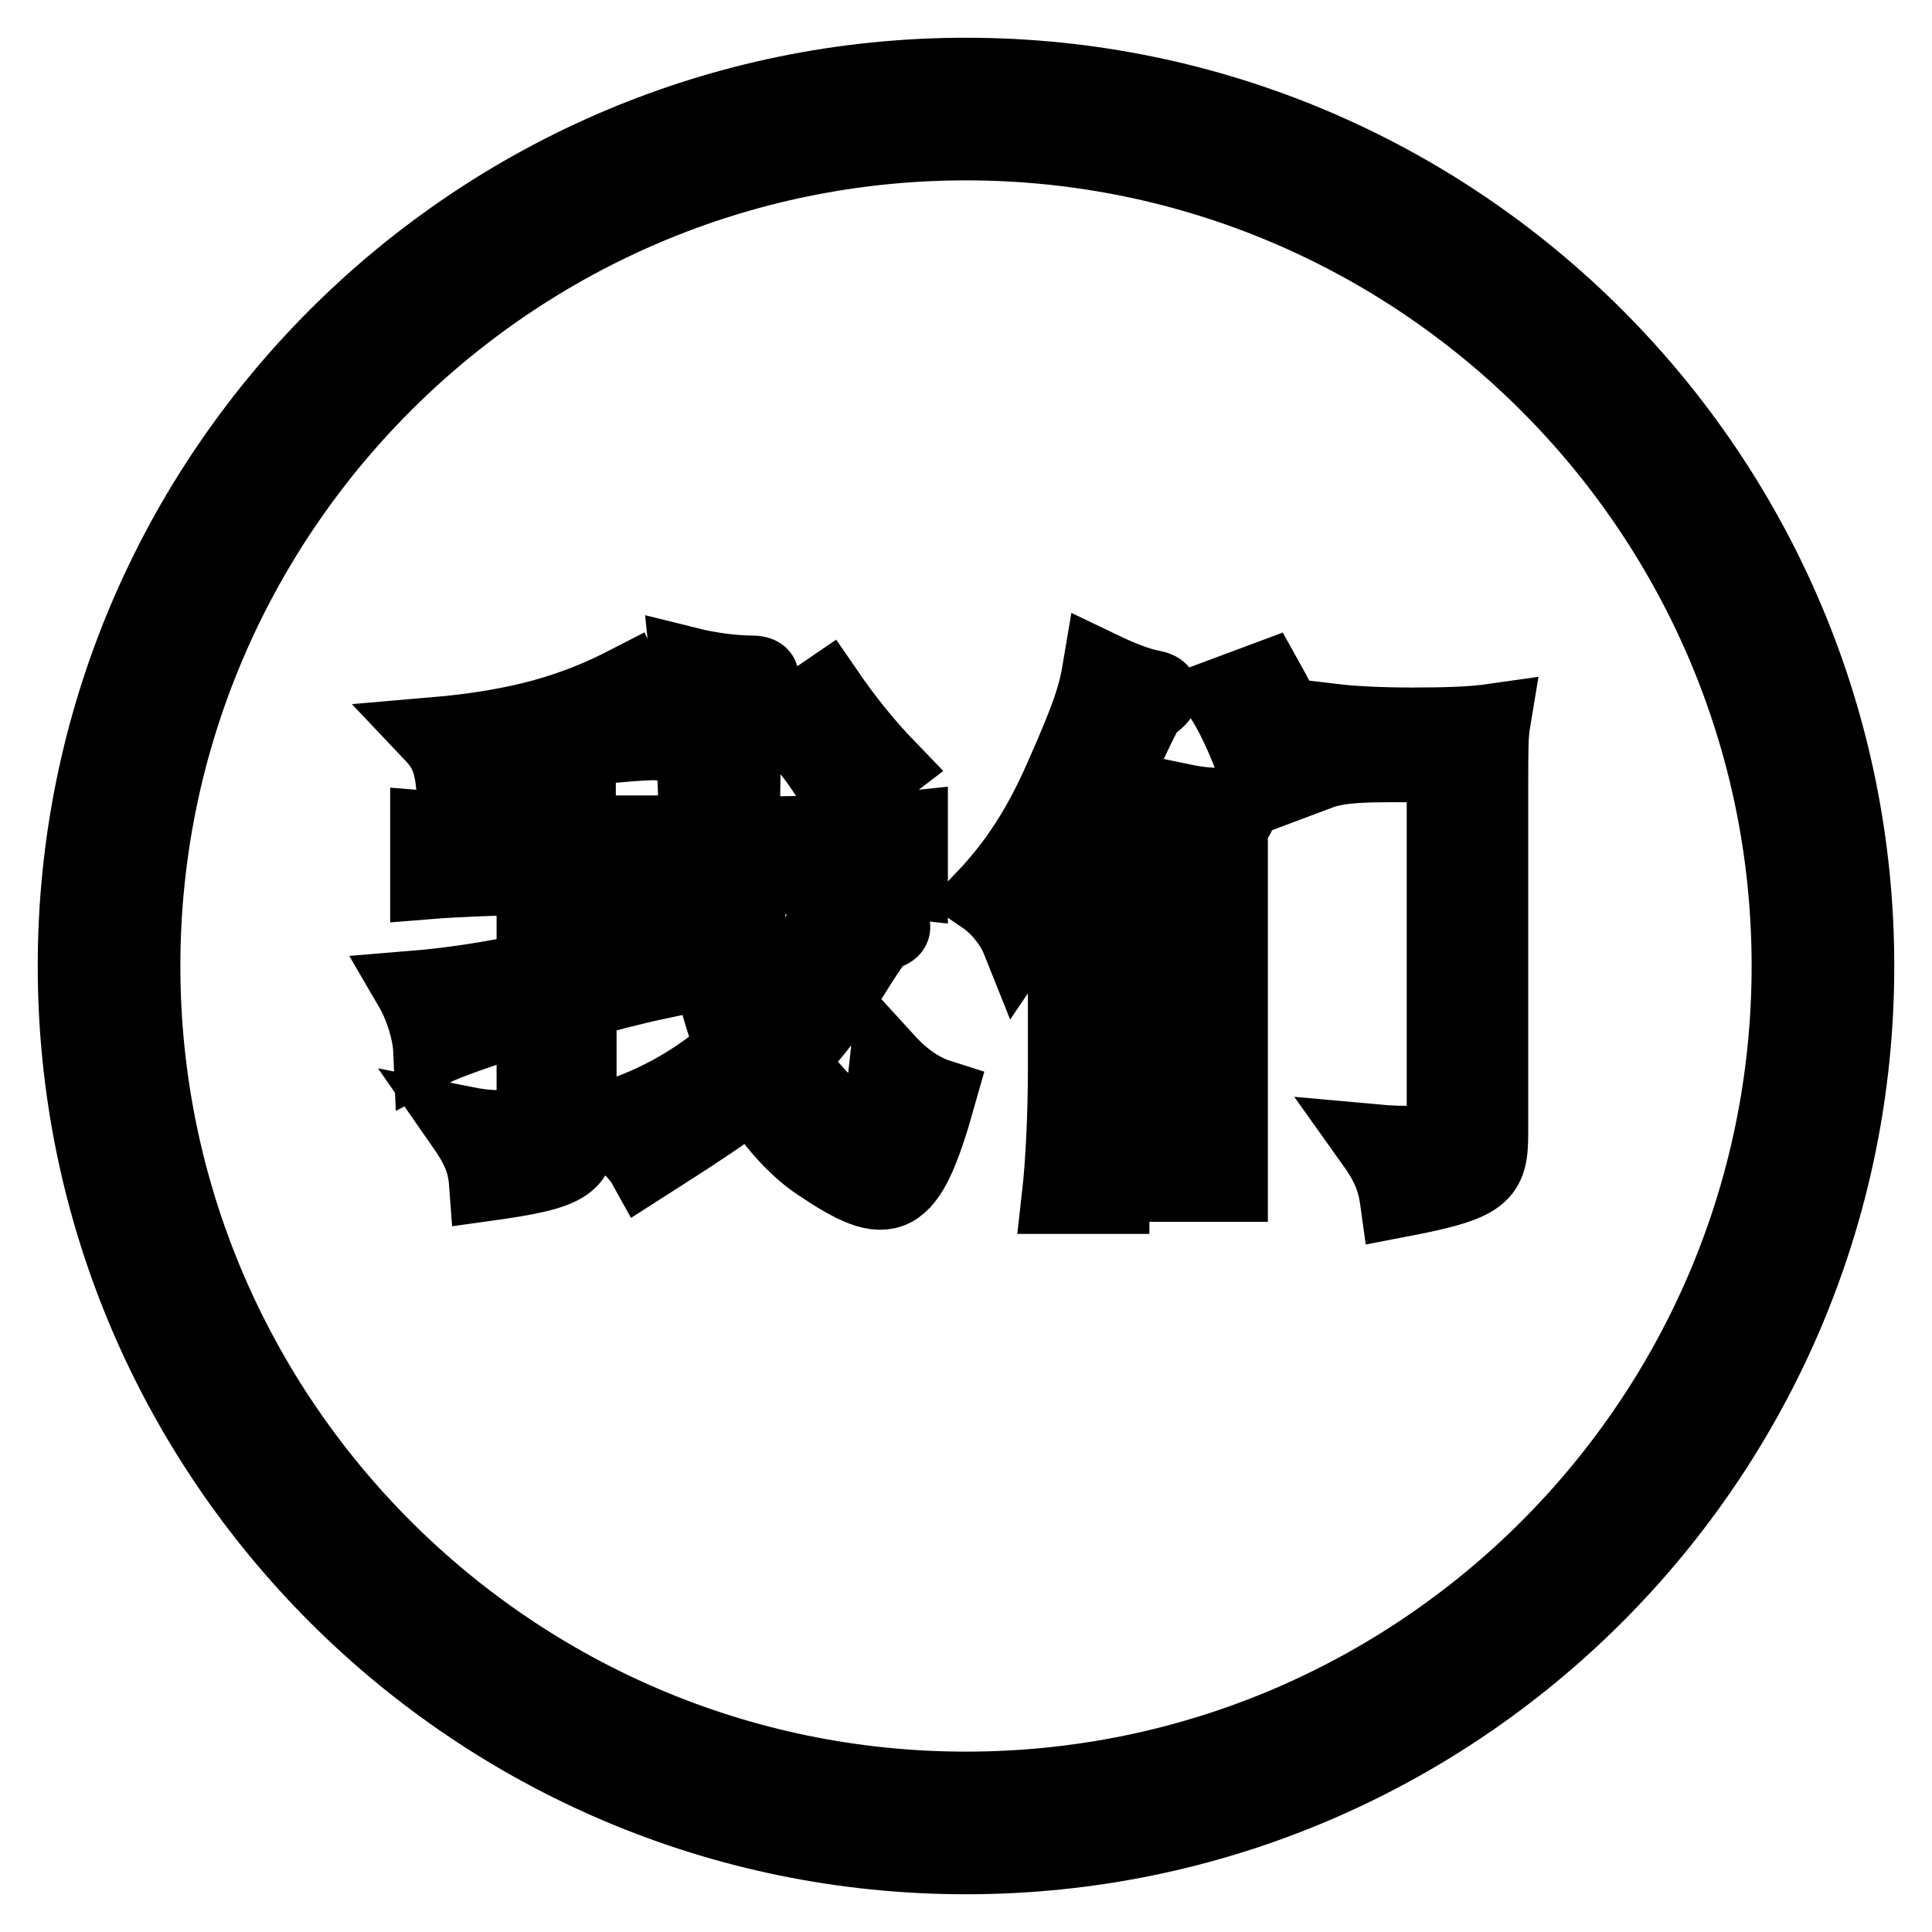
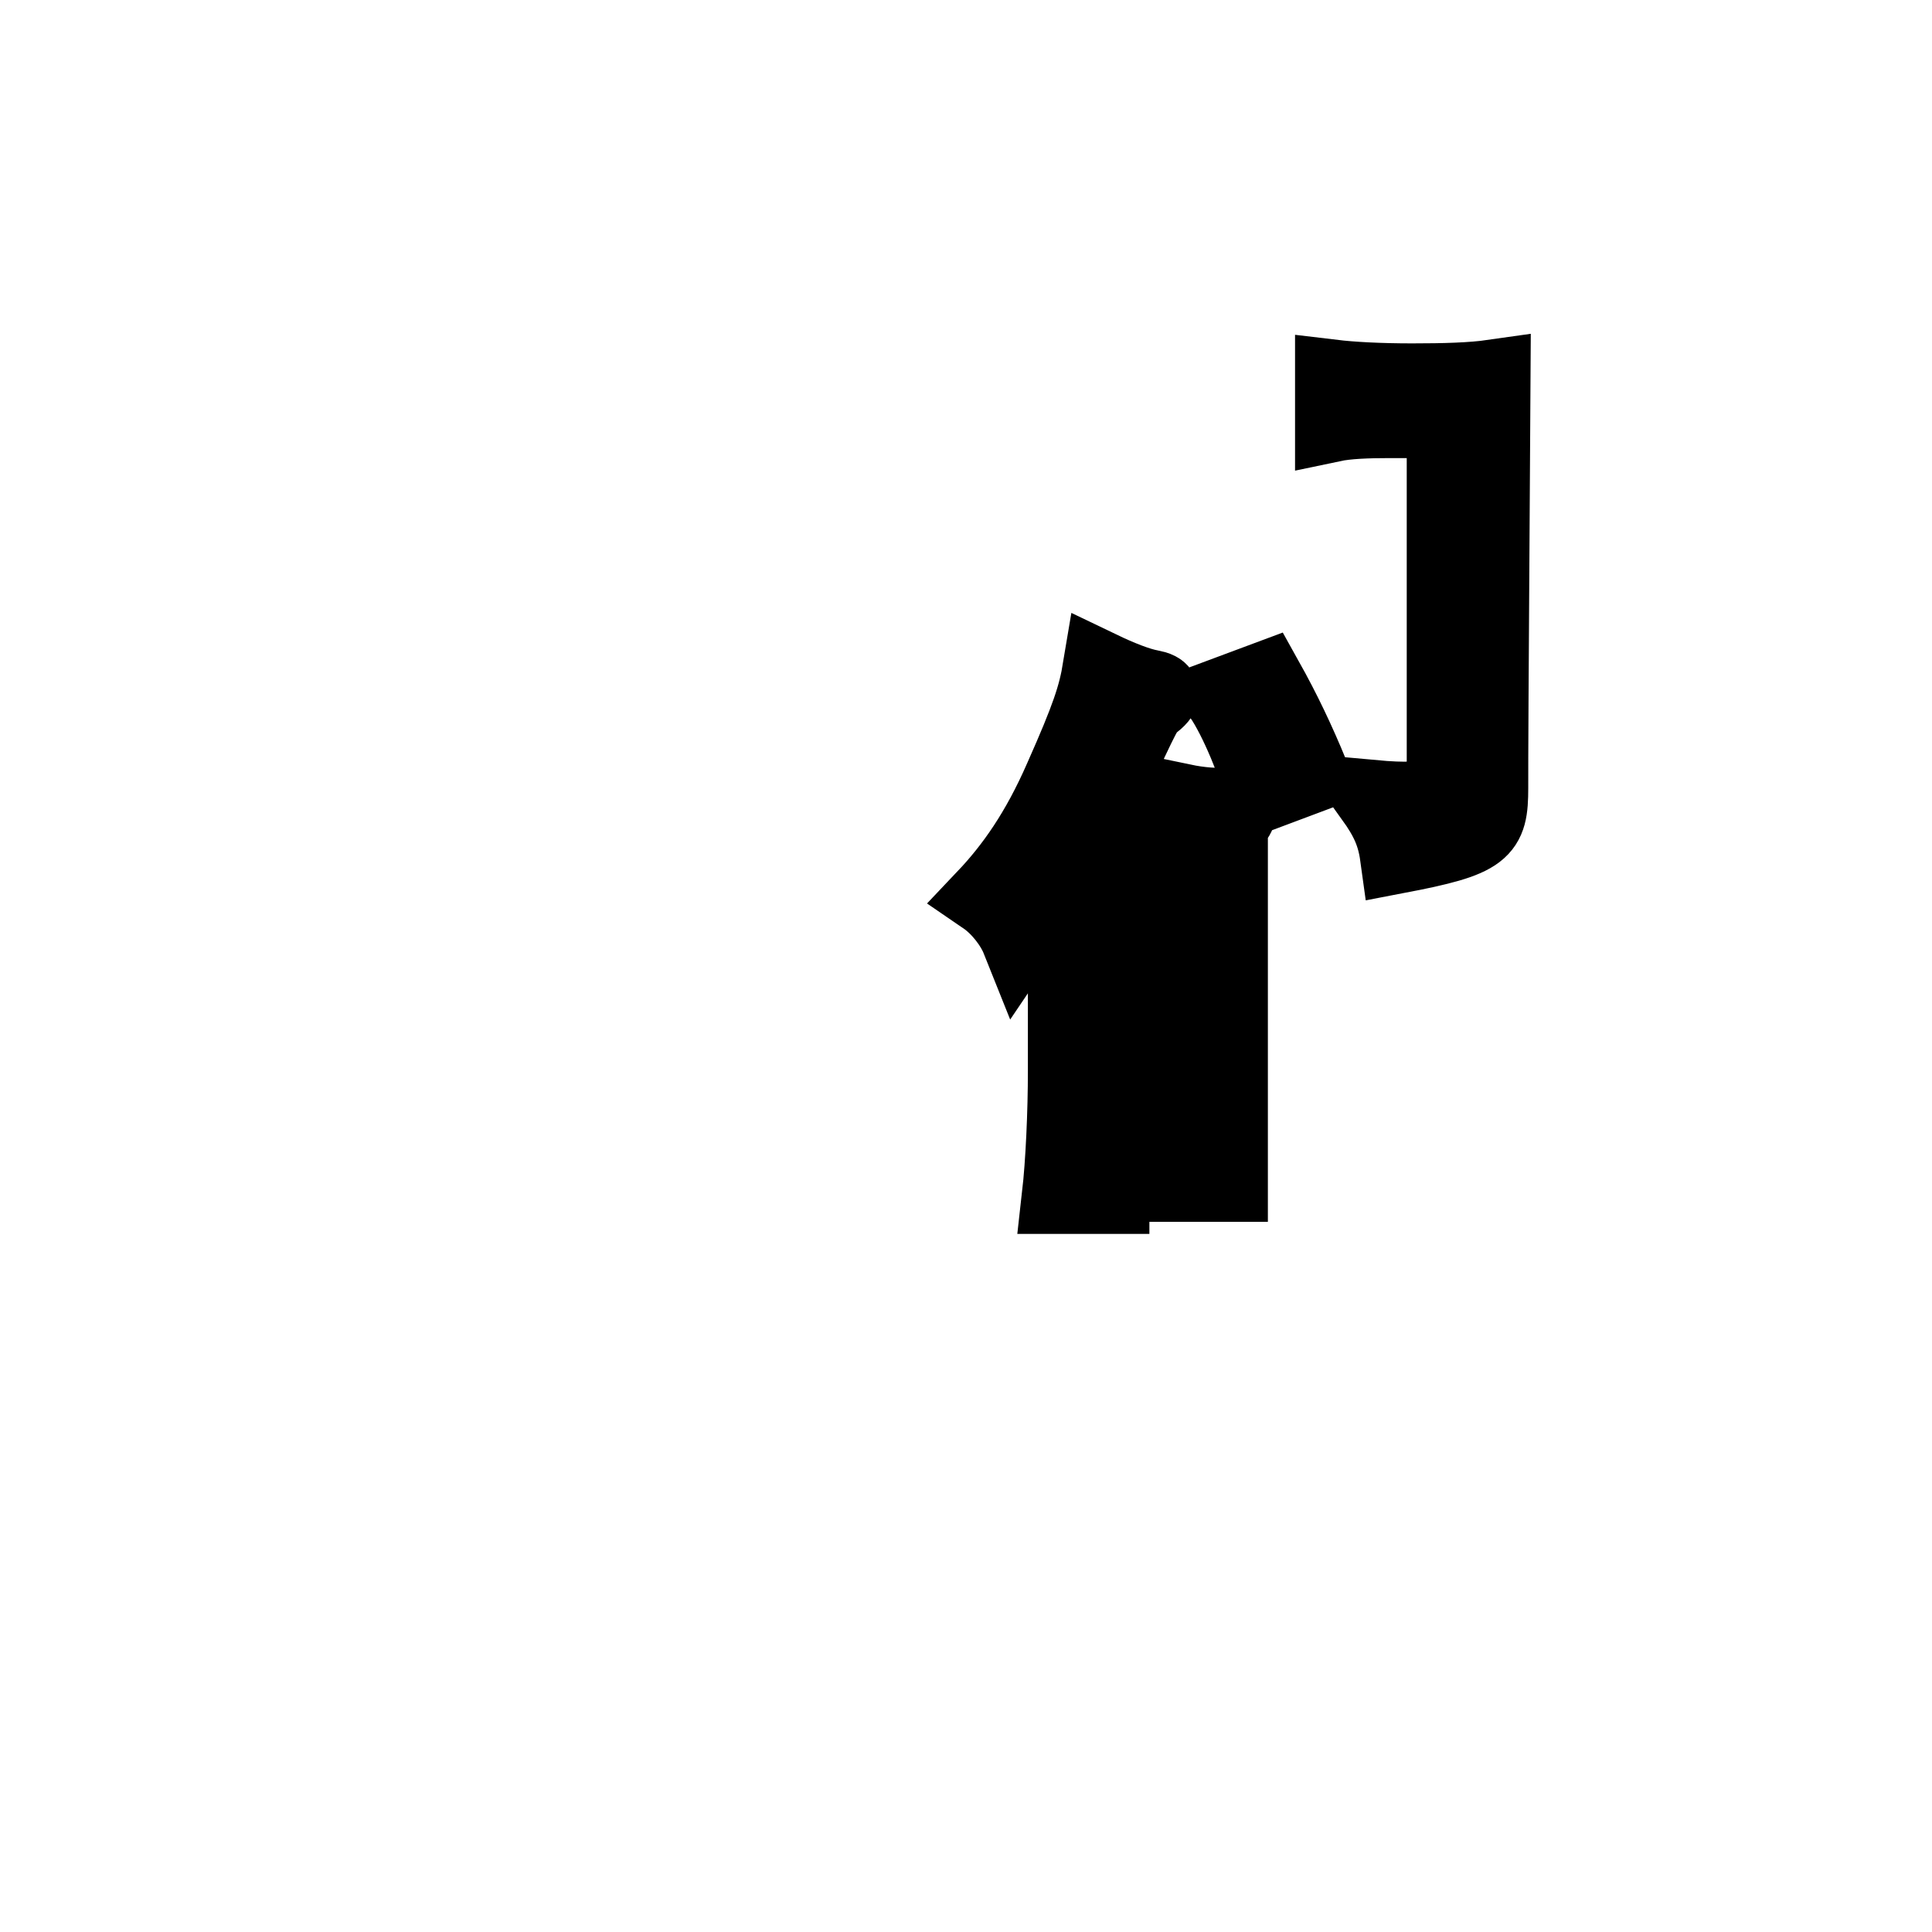
<svg xmlns="http://www.w3.org/2000/svg" version="1.1" x="0px" y="0px" viewBox="0 0 256 256" enable-background="new 0 0 256 256" xml:space="preserve">
  <g>
    <g>
-       <path stroke-width="10" fill-opacity="0" stroke="#000000" d="M128,10c65.1,0,118,52.9,118,118c0,65.1-52.9,118-118,118c-65.1,0-118-52.9-118-118C10,62.9,62.9,10,128,10z M237.1,128c0-60.2-49-109.1-109.1-109.1c-60.2,0-109.1,49-109.1,109.1c0,60.2,49,109.1,109.1,109.1C188.2,237.1,237.1,188.2,237.1,128z" />
-       <path stroke-width="10" fill-opacity="0" stroke="#000000" d="M70.8,116.2c-4.9,0.1-10.4,0.3-14.1,0.6v-7c3.6,0.3,9.1,0.5,14.1,0.6v-9.9c-3.7,0.8-7.6,2-10.7,3.2c-0.3-2.6-0.9-4.4-2.7-6.3c11.7-1,18.9-3.3,25.7-6.8c1,2.1,3.6,5.6,4.7,6.7c0.8,0.8,0.5,1.3-0.8,1.1c-1-0.1-6.4,0.3-10.4,0.9v11.1h15.8c-0.5-13.4-0.8-18.5-1.2-22.3c2.8,0.7,6.1,1.1,8.1,1.1c1.9,0,2,0.5,0.6,1.9c-0.5,0.5-0.8,1.5-1.1,3.6c-0.3,2.2-0.5,10.4-0.4,15.8c6,0.1,17.5-0.2,22.2-0.7v7c-4.6-0.5-15.8-0.7-21.9-0.7c0.5,9.1,1.2,14.5,2.7,18.8c5.2-5.6,6.9-9.4,9-16.7c2,1.6,4.6,3,7.3,4.1c0.8,0.3,0.8,0.9-0.3,1.2c-1.1,0.2-1.7,1.2-6.4,8.7c-1.9,3.2-4,5.7-6.6,8.2c0.8,1.2,1.7,2.3,2.8,3.5c7.5,8.5,9.2,7.9,10.4-3.2c2.1,2.3,4.5,3.9,6.7,4.6c-4.1,14.5-6.4,15.2-15.9,8.8c-3-2-6.2-5.6-8.6-9.6c-3.6,2.9-8.3,5.9-14.4,9.8c-1-1.8-3.9-4.3-6.2-5.6c6.7-1.8,12.7-5,18-9.7c-2.9-7.5-4-14.3-4.6-22.9h-16v11.1c4-1.1,7.7-2.2,11-3.5c-0.7,2.1-0.7,4.1-0.1,6.3c-3.8,0.8-7.5,1.8-10.8,2.7v16.7c0,4.9-1.4,5.9-12.2,7.4c-0.2-2.7-0.9-4.6-3.2-7.9c7.5,1.5,9.5-0.2,9.5-4.2v-10.4c-6.8,2-11.8,3.8-13.7,4.8c-0.1-2.3-1.1-5.7-2.5-8.1c4.9-0.4,10.5-1.2,16.2-2.5L70.8,116.2L70.8,116.2z M111.5,106.2c-1.4-3.4-5.2-8.7-8-10.4l6-4.1c2.4,3.5,5.2,7,8,9.9L111.5,106.2z" />
-       <path stroke-width="10" fill-opacity="0" stroke="#000000" d="M135,124.5c-0.8-2-2.6-4.3-4.5-5.6c3.7-3.9,7.1-8.7,10.2-15.8c3.6-8.1,4.5-10.9,5.1-14.5c2.5,1.2,5,2.2,6.7,2.5c1.6,0.3,1.9,0.9,0.1,2.2c-0.7,0.5-1,0.9-5.3,10.3v54.9h-6.9c0.5-4.4,0.8-11.1,0.8-16.6v-26.9C139.1,118.2,136.9,121.7,135,124.5z M163,111.1v45.8h-6.7c0.5-4.4,0.7-6.6,0.7-11.1v-30.4c0-3.7-0.1-6.4-0.3-9.2c2.4,0.5,4.3,0.6,5.7,0.5c2-0.1,2.2,0.5,1.1,2.1C163.1,109.4,163,109.9,163,111.1z M167.4,105.1c-1-3.6-3.4-9.7-5.6-12.9l5.9-2.2c2.4,4.3,4.2,8.1,6.1,12.7L167.4,105.1z M197.5,104.4V150c0,5.8-0.8,6.8-12.3,9c-0.4-2.9-1.3-4.9-3.3-7.7c8.8,0.8,9.5-0.5,9.5-4v-46h-7.3c-2.9,0-5.6,0.1-7.5,0.5v-6.2c2.5,0.3,6.2,0.5,10.5,0.5c4.3,0,7.9-0.1,10.7-0.5C197.5,97.4,197.5,99.2,197.5,104.4z" />
+       <path stroke-width="10" fill-opacity="0" stroke="#000000" d="M135,124.5c-0.8-2-2.6-4.3-4.5-5.6c3.7-3.9,7.1-8.7,10.2-15.8c3.6-8.1,4.5-10.9,5.1-14.5c2.5,1.2,5,2.2,6.7,2.5c1.6,0.3,1.9,0.9,0.1,2.2c-0.7,0.5-1,0.9-5.3,10.3v54.9h-6.9c0.5-4.4,0.8-11.1,0.8-16.6v-26.9C139.1,118.2,136.9,121.7,135,124.5z M163,111.1v45.8h-6.7c0.5-4.4,0.7-6.6,0.7-11.1v-30.4c0-3.7-0.1-6.4-0.3-9.2c2.4,0.5,4.3,0.6,5.7,0.5c2-0.1,2.2,0.5,1.1,2.1C163.1,109.4,163,109.9,163,111.1z M167.4,105.1c-1-3.6-3.4-9.7-5.6-12.9l5.9-2.2c2.4,4.3,4.2,8.1,6.1,12.7L167.4,105.1z M197.5,104.4c0,5.8-0.8,6.8-12.3,9c-0.4-2.9-1.3-4.9-3.3-7.7c8.8,0.8,9.5-0.5,9.5-4v-46h-7.3c-2.9,0-5.6,0.1-7.5,0.5v-6.2c2.5,0.3,6.2,0.5,10.5,0.5c4.3,0,7.9-0.1,10.7-0.5C197.5,97.4,197.5,99.2,197.5,104.4z" />
    </g>
  </g>
</svg>